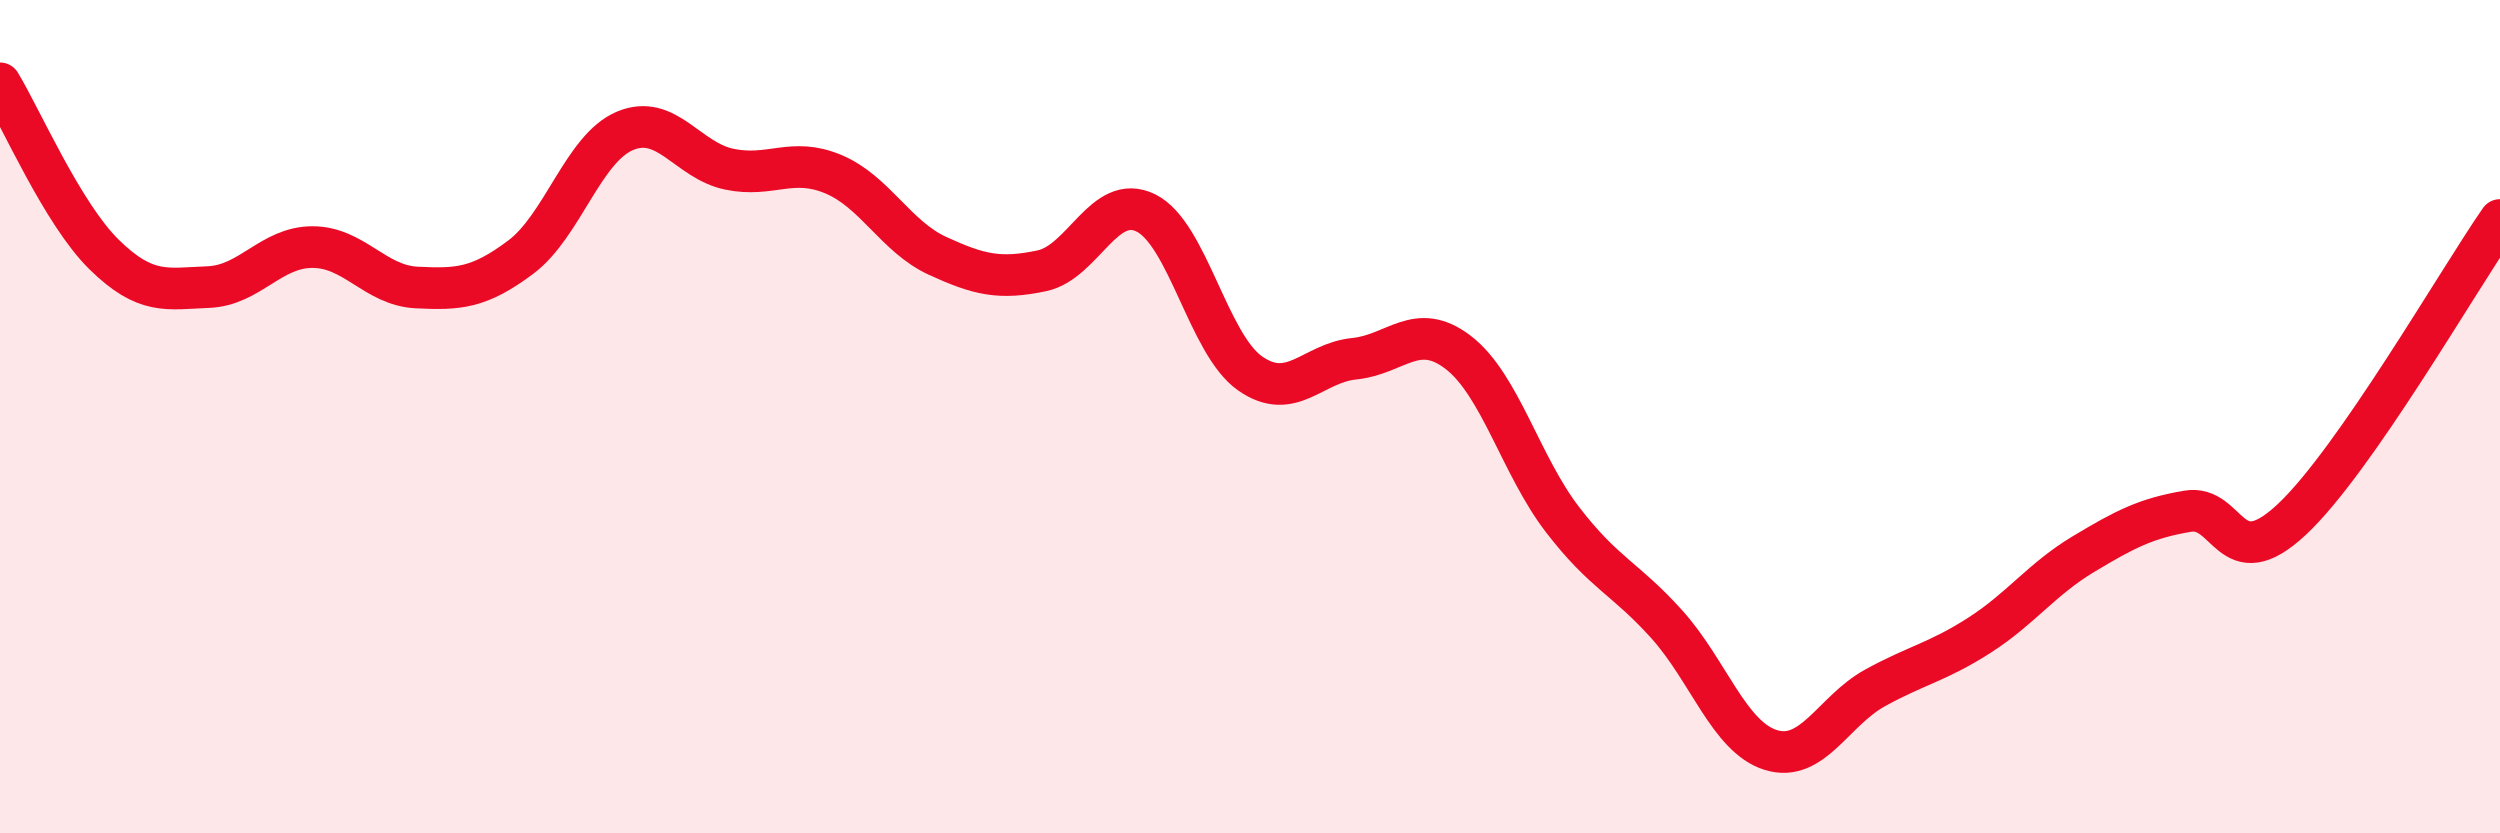
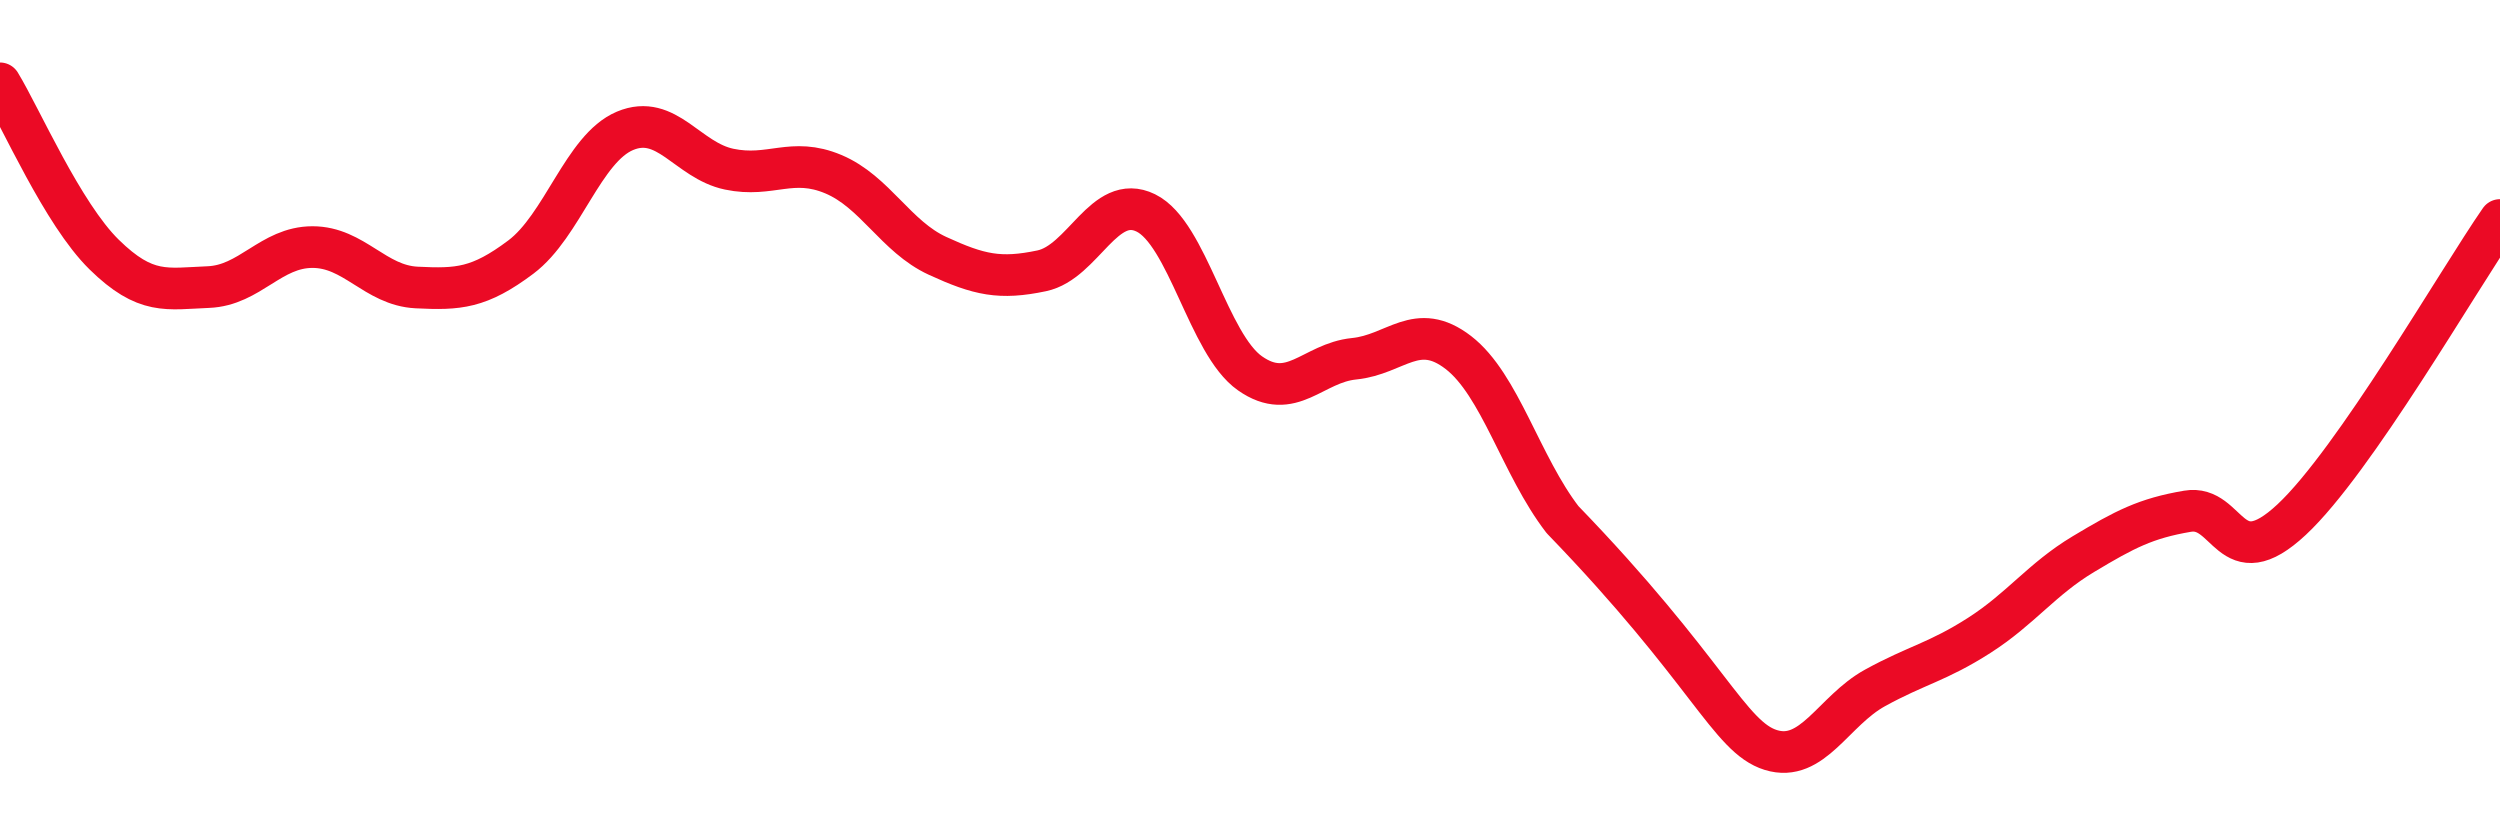
<svg xmlns="http://www.w3.org/2000/svg" width="60" height="20" viewBox="0 0 60 20">
-   <path d="M 0,2 C 0.5,2.82 1.5,5.13 2.5,6.11 C 3.5,7.09 4,6.93 5,6.89 C 6,6.85 6.5,5.93 7.5,5.93 C 8.5,5.93 9,6.85 10,6.9 C 11,6.95 11.5,6.92 12.5,6.17 C 13.5,5.42 14,3.56 15,3.14 C 16,2.72 16.5,3.85 17.5,4.06 C 18.5,4.27 19,3.76 20,4.18 C 21,4.6 21.5,5.68 22.5,6.14 C 23.5,6.6 24,6.71 25,6.5 C 26,6.29 26.5,4.62 27.5,5.11 C 28.5,5.6 29,8.26 30,8.96 C 31,9.66 31.5,8.71 32.5,8.61 C 33.5,8.51 34,7.69 35,8.46 C 36,9.23 36.5,11.17 37.5,12.47 C 38.5,13.77 39,13.87 40,14.98 C 41,16.09 41.5,17.69 42.5,18 C 43.5,18.31 44,17.06 45,16.51 C 46,15.96 46.5,15.89 47.5,15.25 C 48.5,14.61 49,13.9 50,13.3 C 51,12.7 51.5,12.44 52.5,12.27 C 53.5,12.1 53.5,13.87 55,12.47 C 56.5,11.07 59,6.72 60,5.28L60 20L0 20Z" fill="#EB0A25" opacity="0.1" stroke-linecap="round" stroke-linejoin="round" />
-   <path d="M 0,2 C 0.5,2.82 1.5,5.13 2.5,6.11 C 3.5,7.09 4,6.93 5,6.89 C 6,6.85 6.5,5.93 7.5,5.93 C 8.5,5.93 9,6.85 10,6.9 C 11,6.95 11.5,6.92 12.5,6.17 C 13.5,5.42 14,3.56 15,3.14 C 16,2.72 16.5,3.85 17.5,4.06 C 18.5,4.27 19,3.76 20,4.18 C 21,4.6 21.5,5.68 22.5,6.14 C 23.5,6.6 24,6.71 25,6.5 C 26,6.29 26.5,4.62 27.5,5.11 C 28.5,5.6 29,8.26 30,8.96 C 31,9.66 31.5,8.71 32.5,8.61 C 33.5,8.51 34,7.69 35,8.46 C 36,9.23 36.5,11.17 37.5,12.47 C 38.5,13.77 39,13.87 40,14.98 C 41,16.09 41.5,17.69 42.5,18 C 43.5,18.31 44,17.06 45,16.51 C 46,15.96 46.5,15.89 47.5,15.25 C 48.5,14.61 49,13.9 50,13.3 C 51,12.7 51.5,12.44 52.5,12.27 C 53.5,12.1 53.5,13.87 55,12.47 C 56.5,11.07 59,6.72 60,5.28" stroke="#EB0A25" stroke-width="1" fill="none" stroke-linecap="round" stroke-linejoin="round" />
+   <path d="M 0,2 C 0.5,2.82 1.5,5.13 2.5,6.11 C 3.5,7.09 4,6.93 5,6.89 C 6,6.85 6.5,5.93 7.5,5.93 C 8.5,5.93 9,6.85 10,6.9 C 11,6.95 11.5,6.92 12.5,6.17 C 13.5,5.42 14,3.56 15,3.14 C 16,2.72 16.5,3.85 17.5,4.06 C 18.5,4.27 19,3.76 20,4.18 C 21,4.6 21.5,5.68 22.5,6.14 C 23.5,6.6 24,6.71 25,6.5 C 26,6.29 26.5,4.62 27.5,5.11 C 28.5,5.6 29,8.26 30,8.96 C 31,9.66 31.5,8.71 32.5,8.61 C 33.5,8.51 34,7.69 35,8.46 C 36,9.23 36.5,11.17 37.5,12.47 C 41,16.09 41.5,17.69 42.5,18 C 43.5,18.31 44,17.06 45,16.51 C 46,15.96 46.5,15.89 47.5,15.25 C 48.5,14.61 49,13.9 50,13.3 C 51,12.7 51.5,12.44 52.5,12.27 C 53.5,12.1 53.5,13.87 55,12.47 C 56.5,11.07 59,6.72 60,5.28" stroke="#EB0A25" stroke-width="1" fill="none" stroke-linecap="round" stroke-linejoin="round" />
</svg>